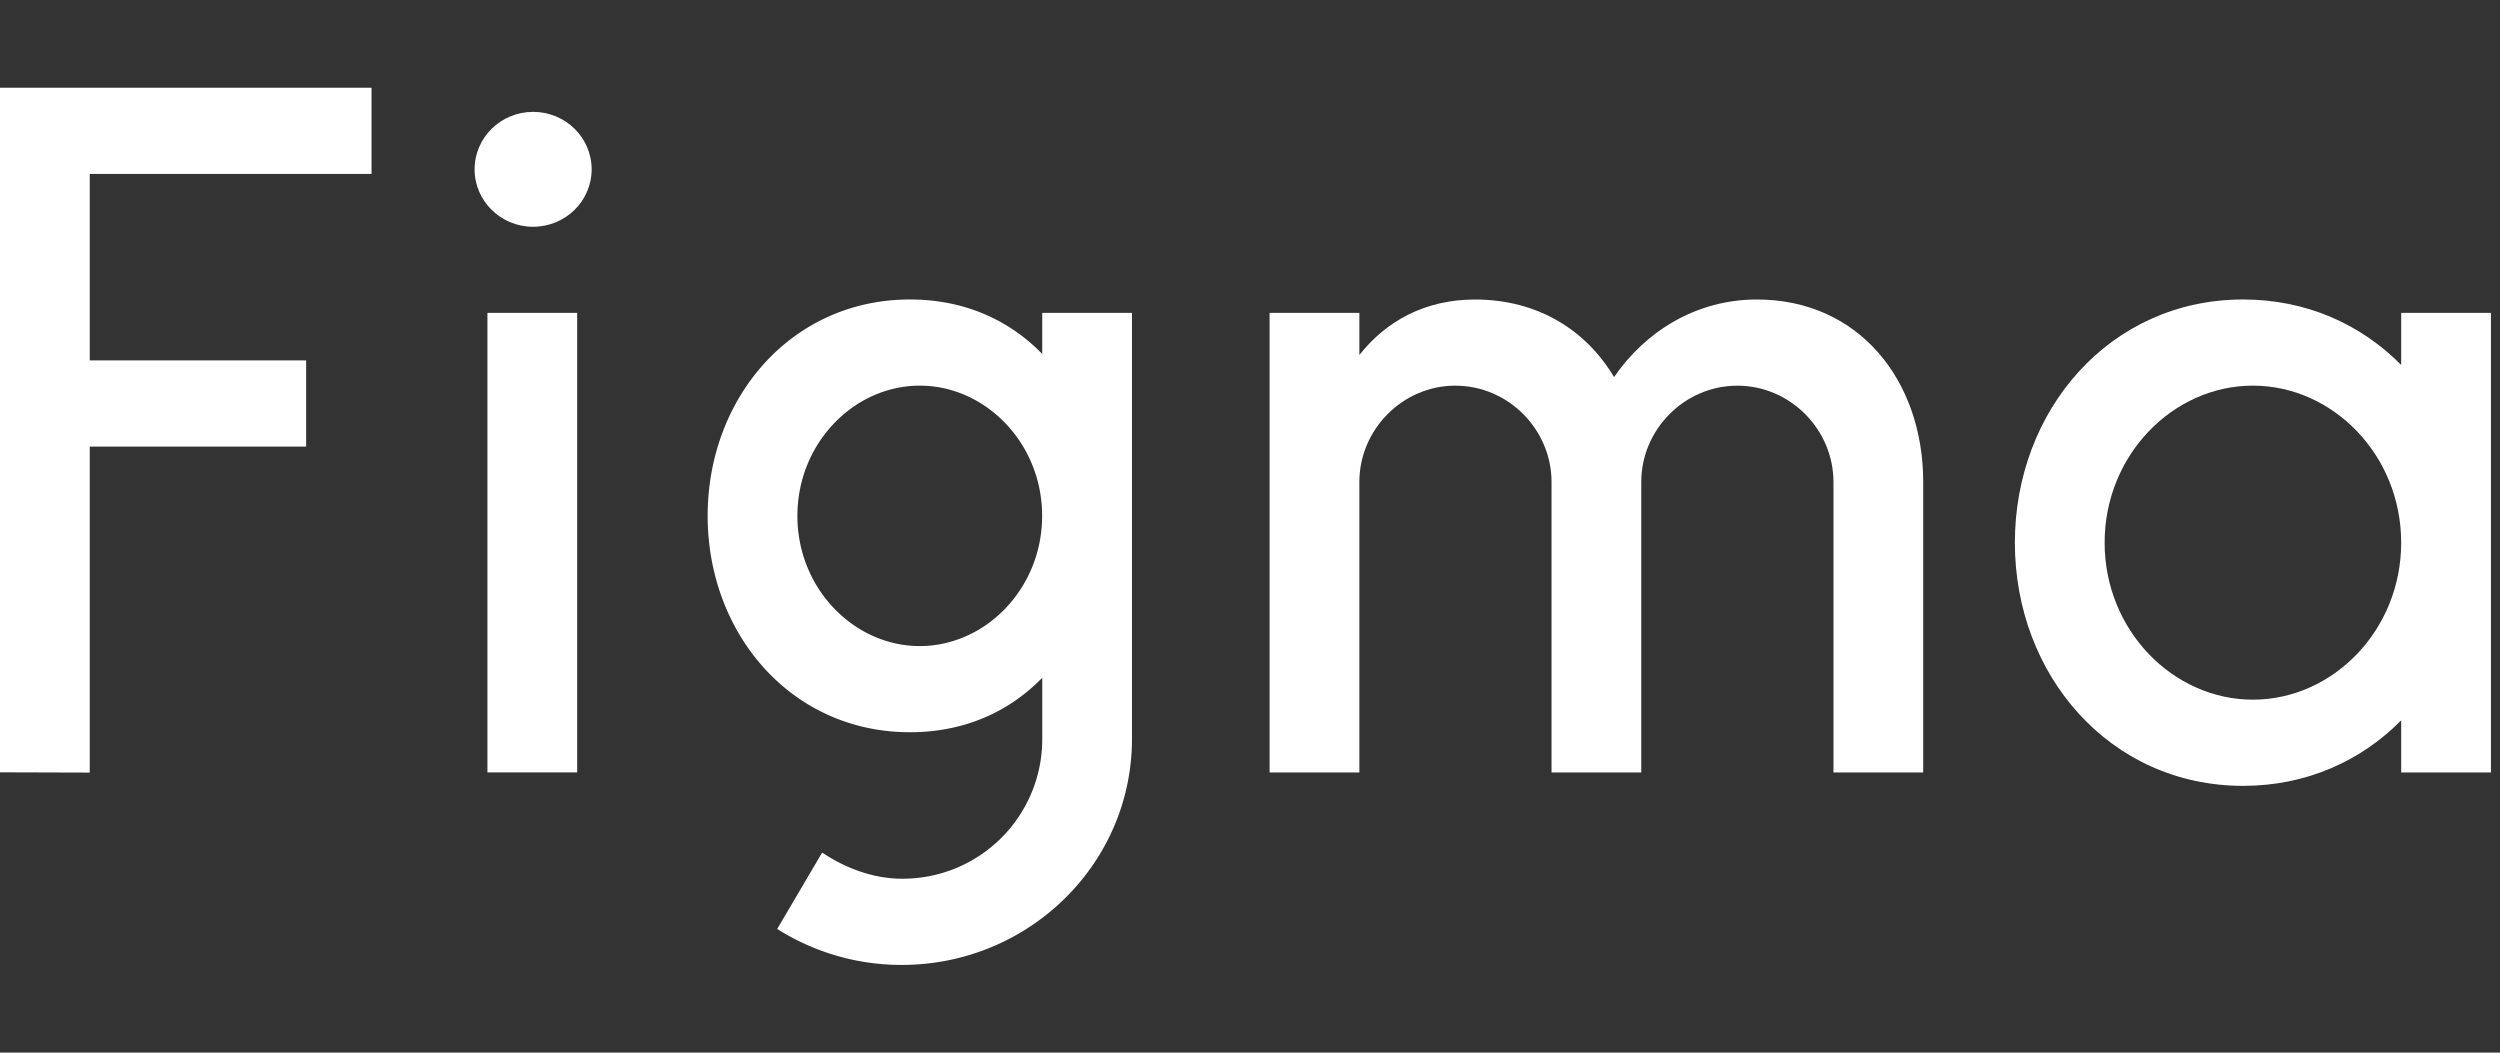
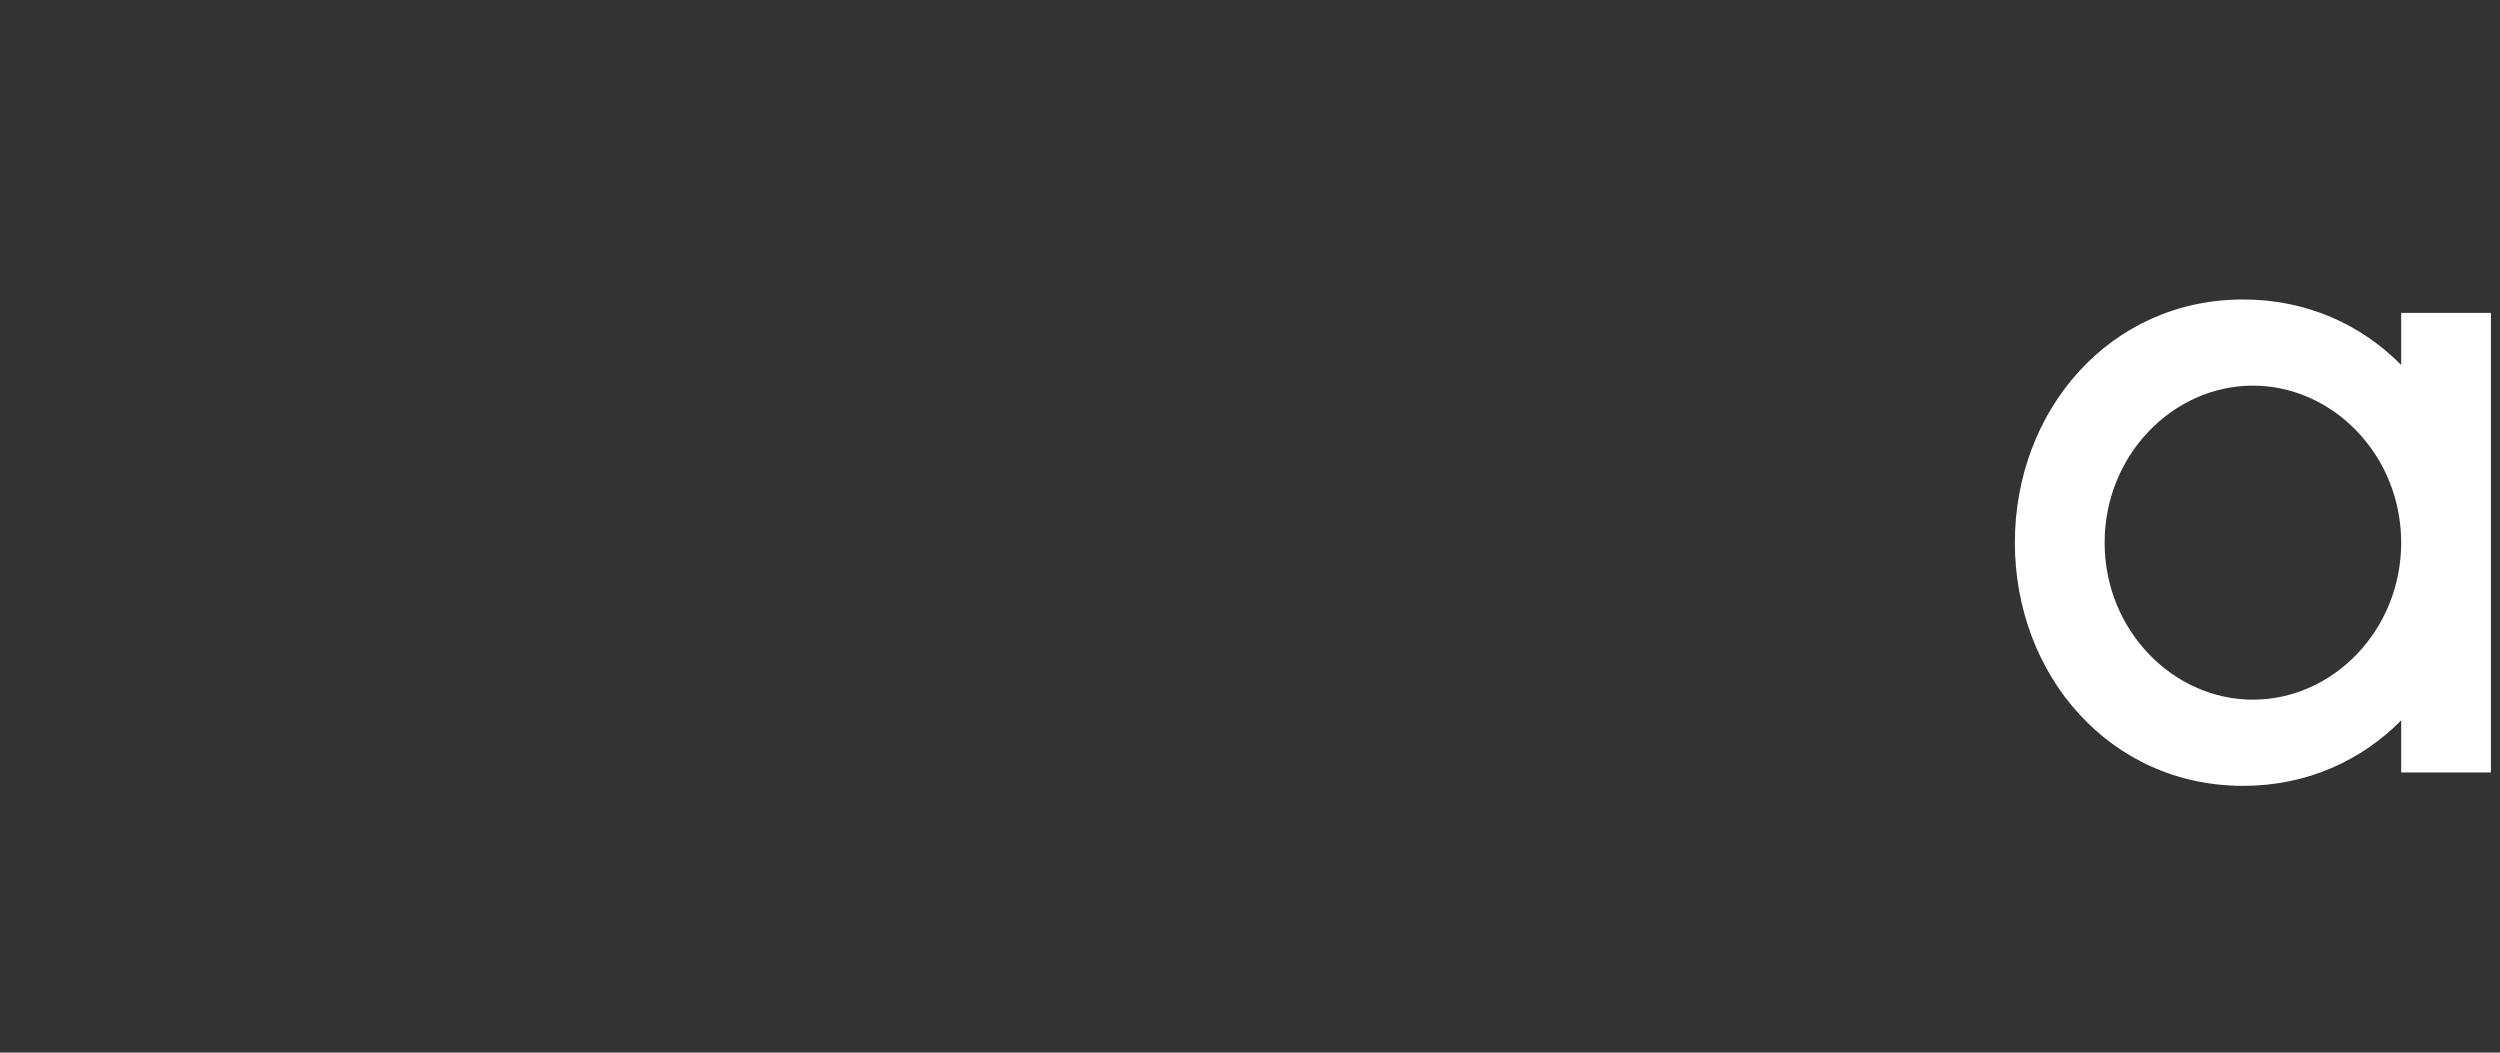
<svg xmlns="http://www.w3.org/2000/svg" width="114" height="48" fill="none">
  <rect width="100%" height="100%" fill="#333333" stroke="none" />
-   <path fill="#fff" d="M0 4.002v31.216l4.092.012V20.365h9.868v-3.93H4.092V7.93h12.85V4L0 4.002zm24.31 6.338c1.474 0 2.669-1.172 2.669-2.619 0-1.447-1.195-2.62-2.67-2.62-1.473 0-2.668 1.173-2.668 2.62s1.195 2.62 2.669 2.62zm-2.083 3.926v20.956h4.092V14.266h-4.092z" />
-   <path fill="#fff" fill-rule="evenodd" d="M41.496 13.656c-5.434 0-9.227 4.511-9.227 9.867 0 5.356 3.793 9.867 9.227 9.867 2.488 0 4.539-.946 6.031-2.485v2.79a6.364 6.364 0 0 1-6.405 6.374c-1.304 0-2.6-.495-3.631-1.193l-2.05 3.485A10.593 10.593 0 0 0 41.12 44c5.798 0 10.498-4.613 10.498-10.303V14.268h-4.092v1.873c-1.492-1.54-3.543-2.485-6.03-2.485zm-5.134 9.867c0-3.325 2.59-5.938 5.58-5.938 2.988 0 5.579 2.613 5.579 5.938 0 3.324-2.591 5.938-5.58 5.938-2.988 0-5.58-2.614-5.58-5.938z" clip-rule="evenodd" />
-   <path fill="#fff" d="M66.368 17.585c-2.42 0-4.381 2.013-4.381 4.388v13.25h-4.093V14.268h4.093v1.92c1.199-1.521 2.966-2.53 5.271-2.53 2.868 0 5.069 1.397 6.343 3.537 1.418-2.067 3.73-3.538 6.513-3.538 4.657 0 7.556 3.688 7.584 8.252v13.315h-4.092v-13.25c0-2.375-1.962-4.387-4.382-4.387s-4.382 2.012-4.382 4.387v13.25H70.75v-13.25c0-2.375-1.962-4.387-4.382-4.387z" />
  <path fill="#fff" fill-rule="evenodd" d="M109.494 16.643c-1.821-1.845-4.314-2.987-7.206-2.987-6.088 0-10.41 5.06-10.41 11.09s4.322 11.089 10.41 11.089c2.892 0 5.385-1.142 7.206-2.987v2.376h4.092V14.268h-4.092v2.375zm-13.523 8.102c0-4 3.121-7.16 6.762-7.16 3.64 0 6.761 3.16 6.761 7.16 0 4.001-3.121 7.16-6.761 7.16s-6.762-3.159-6.762-7.16z" clip-rule="evenodd" />
</svg>